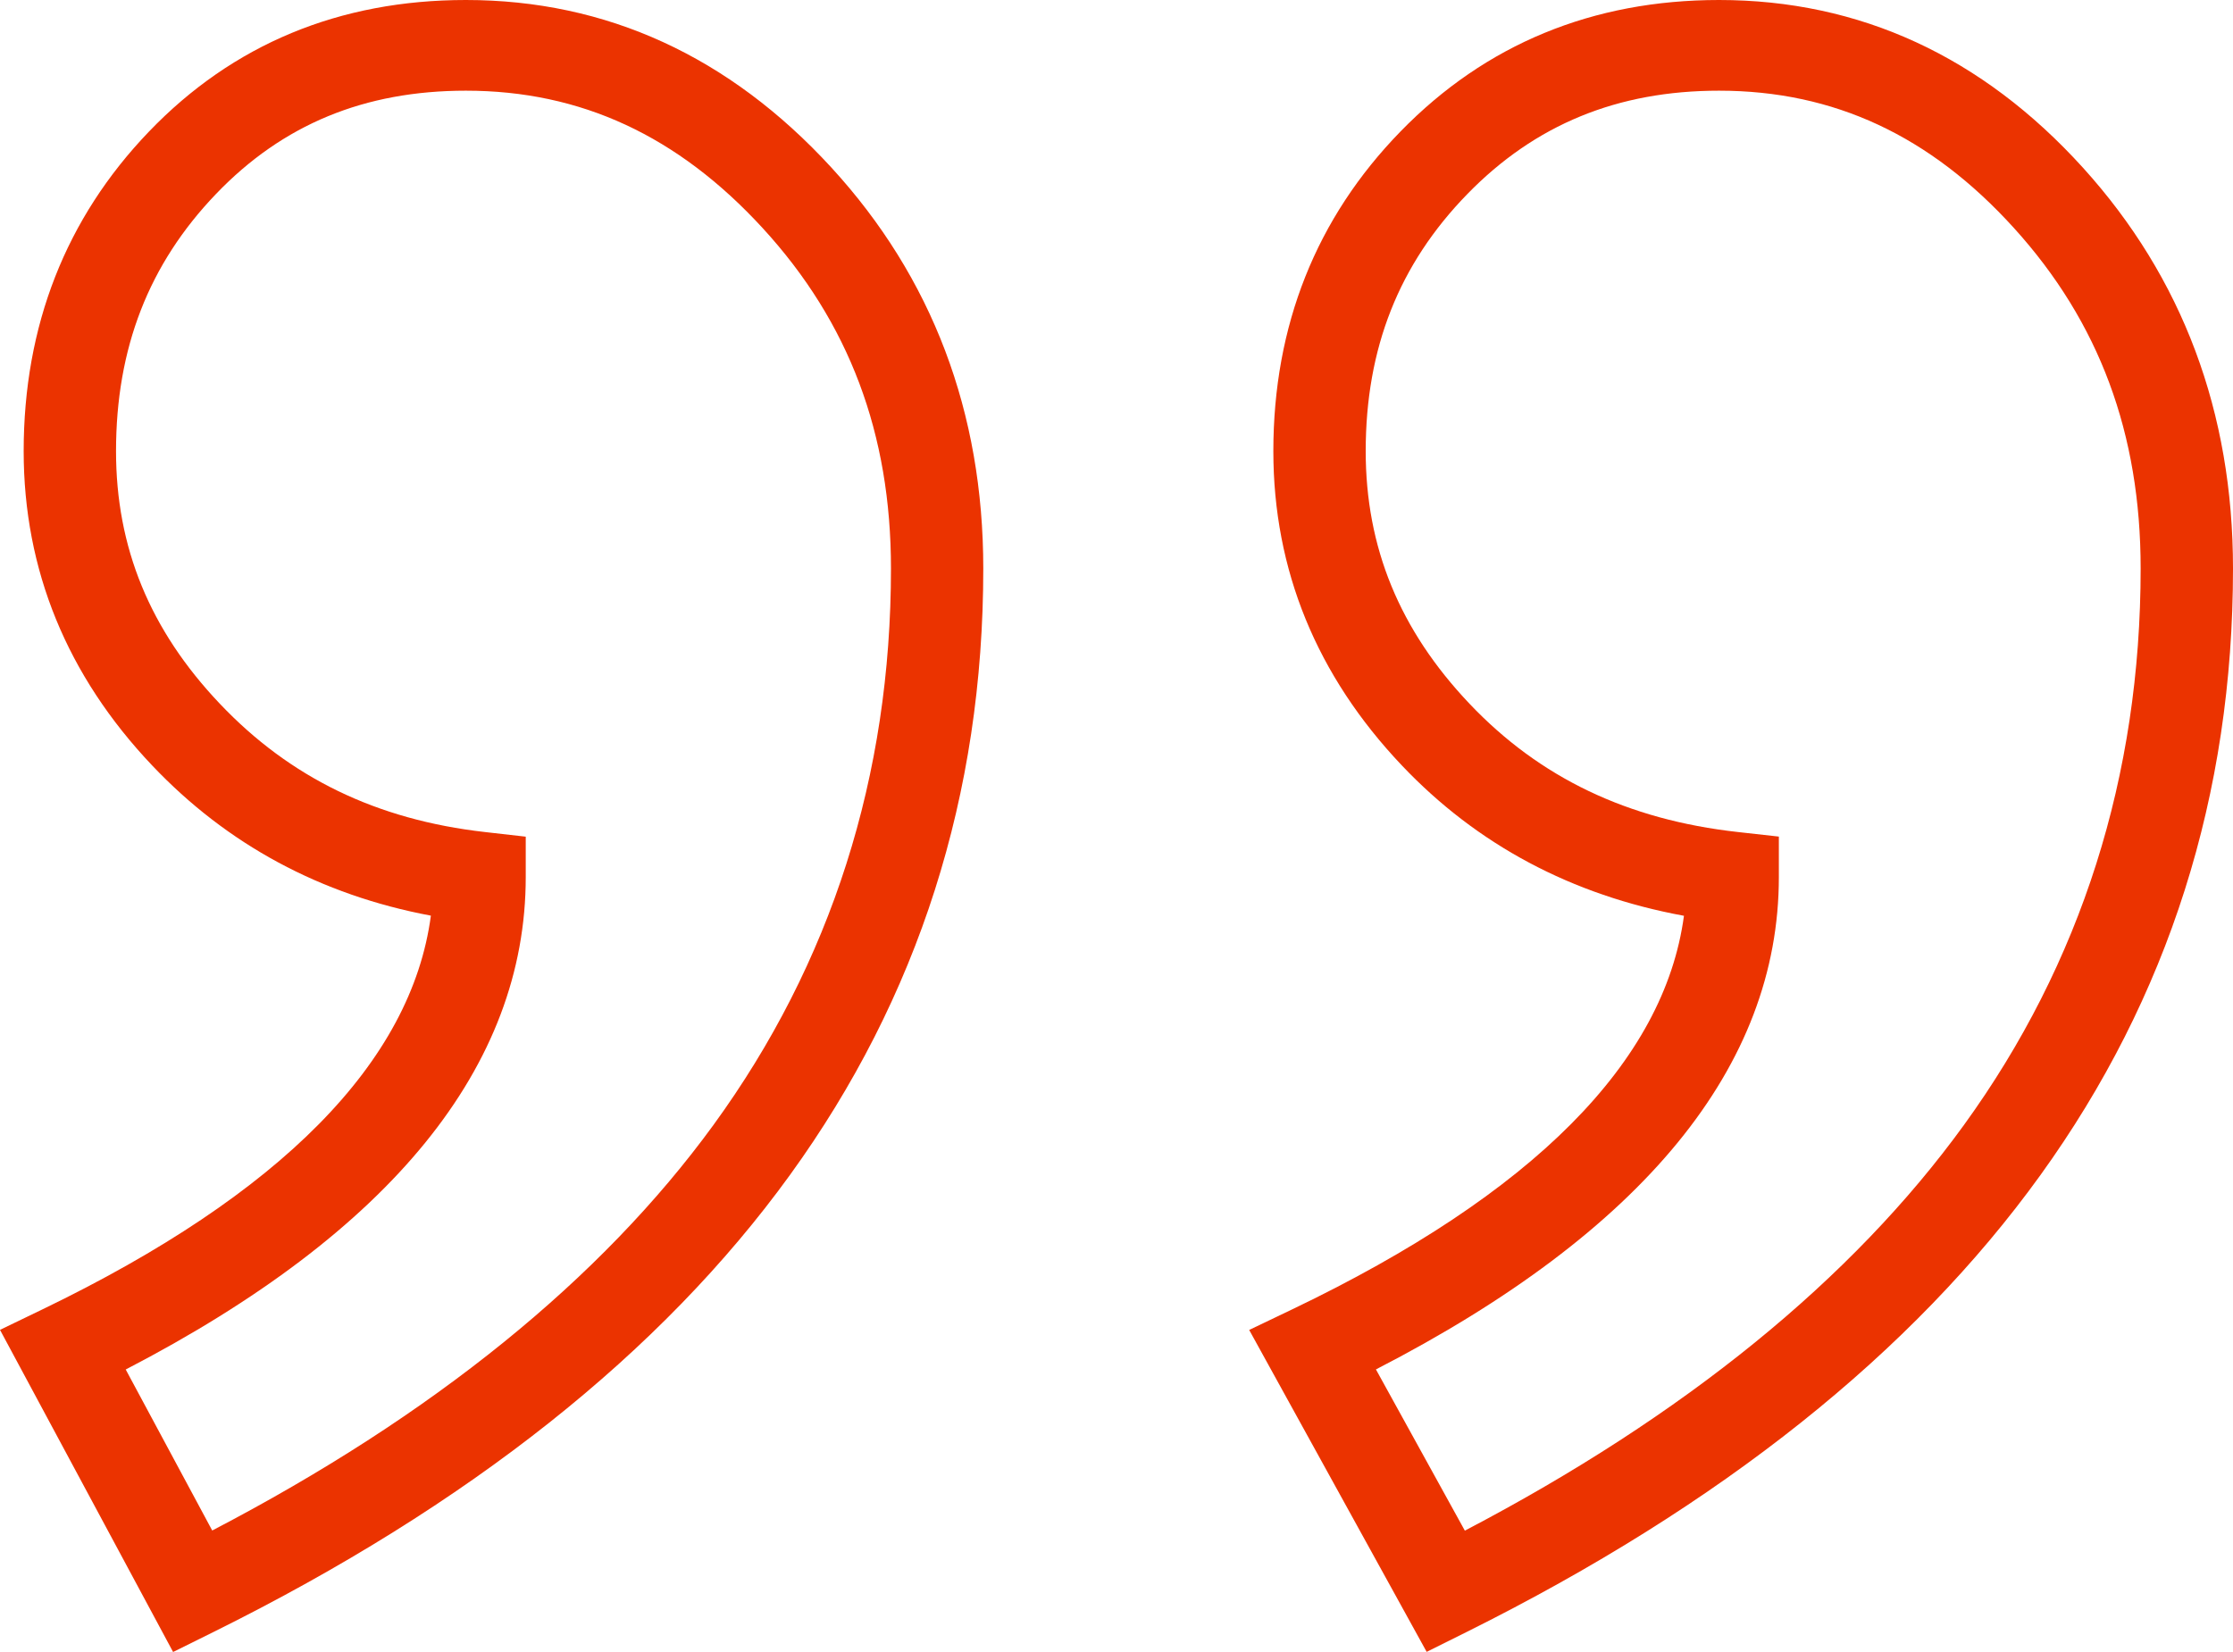
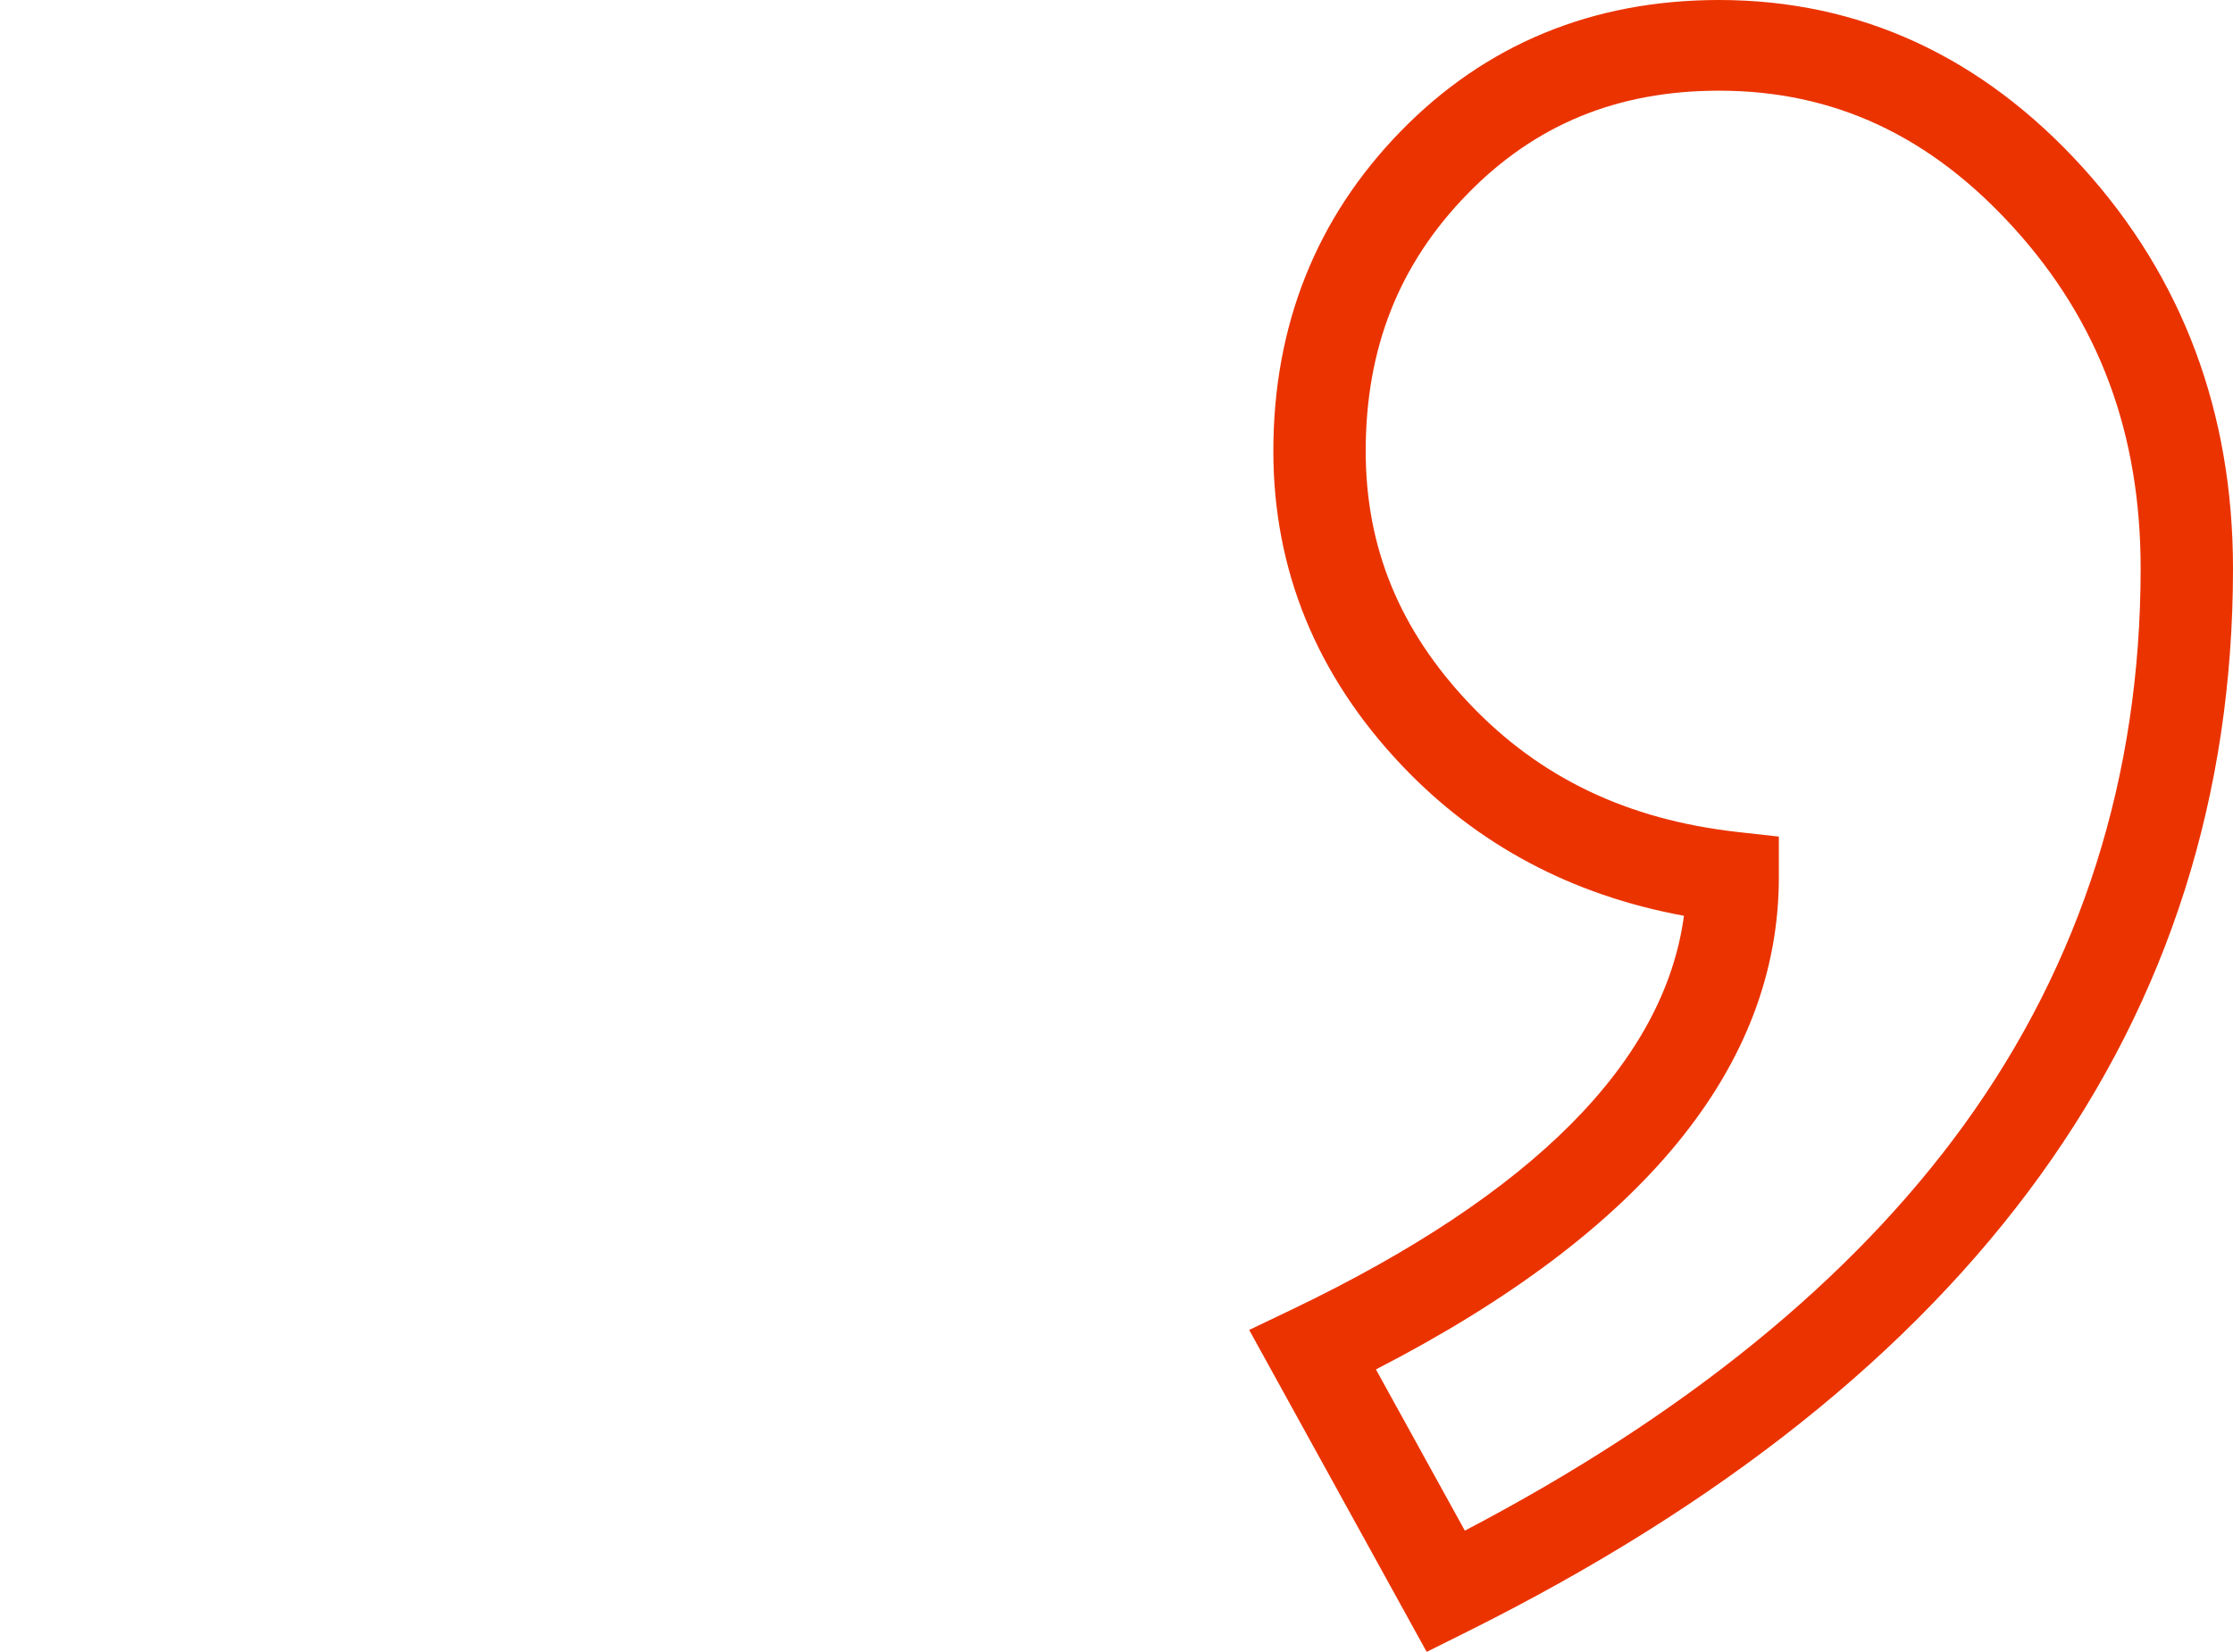
<svg xmlns="http://www.w3.org/2000/svg" width="50" height="37" viewBox="0 0 50 37" fill="none">
  <path d="M46.642 3.758C44.383 1.264 41.64 0 38.492 0C35.662 0 33.263 0.99 31.361 2.943C29.471 4.883 28.512 7.292 28.512 10.105C28.512 12.763 29.48 15.131 31.39 17.144C33.074 18.92 35.195 20.05 37.706 20.511C37.267 23.782 34.324 26.743 28.94 29.323L27.971 29.787L31.945 36.997L32.843 36.55C44.227 30.88 50 22.867 50 12.734C50 9.238 48.87 6.218 46.642 3.758ZM32.8 34.282L30.809 30.671C36.797 27.588 39.831 23.882 39.831 19.644V18.737L38.914 18.635C36.443 18.36 34.477 17.42 32.903 15.76C31.34 14.112 30.58 12.262 30.58 10.105C30.58 7.801 31.324 5.918 32.855 4.347C34.373 2.789 36.217 2.031 38.492 2.031C41.061 2.031 43.221 3.038 45.097 5.109C47.005 7.214 47.932 9.709 47.932 12.734C47.932 17.378 46.601 21.571 43.976 25.196C41.471 28.655 37.714 31.709 32.8 34.282Z" fill="#EB3300" />
-   <path d="M18.617 3.754C16.332 1.263 13.579 0 10.432 0C7.6 0 5.212 0.992 3.335 2.948C1.474 4.887 0.53 7.295 0.53 10.105C0.53 12.762 1.498 15.131 3.407 17.144C5.087 18.917 7.183 20.045 9.648 20.508C9.214 23.782 6.295 26.744 0.955 29.324L0 29.785L3.876 37L4.782 36.551C16.218 30.881 22.017 22.868 22.017 12.734C22.017 9.235 20.873 6.214 18.617 3.754ZM4.752 34.279L2.815 30.673C8.76 27.589 11.772 23.882 11.772 19.644V18.739L10.857 18.635C8.436 18.361 6.494 17.42 4.92 15.759C3.357 14.112 2.598 12.262 2.598 10.105C2.598 7.798 3.331 5.913 4.839 4.342C6.331 2.787 8.16 2.031 10.432 2.031C13.004 2.031 15.179 3.039 17.081 5.113C19.011 7.218 19.95 9.711 19.95 12.734C19.95 17.377 18.613 21.57 15.976 25.195C13.46 28.652 9.687 31.706 4.752 34.279Z" fill="#EB3300" />
</svg>